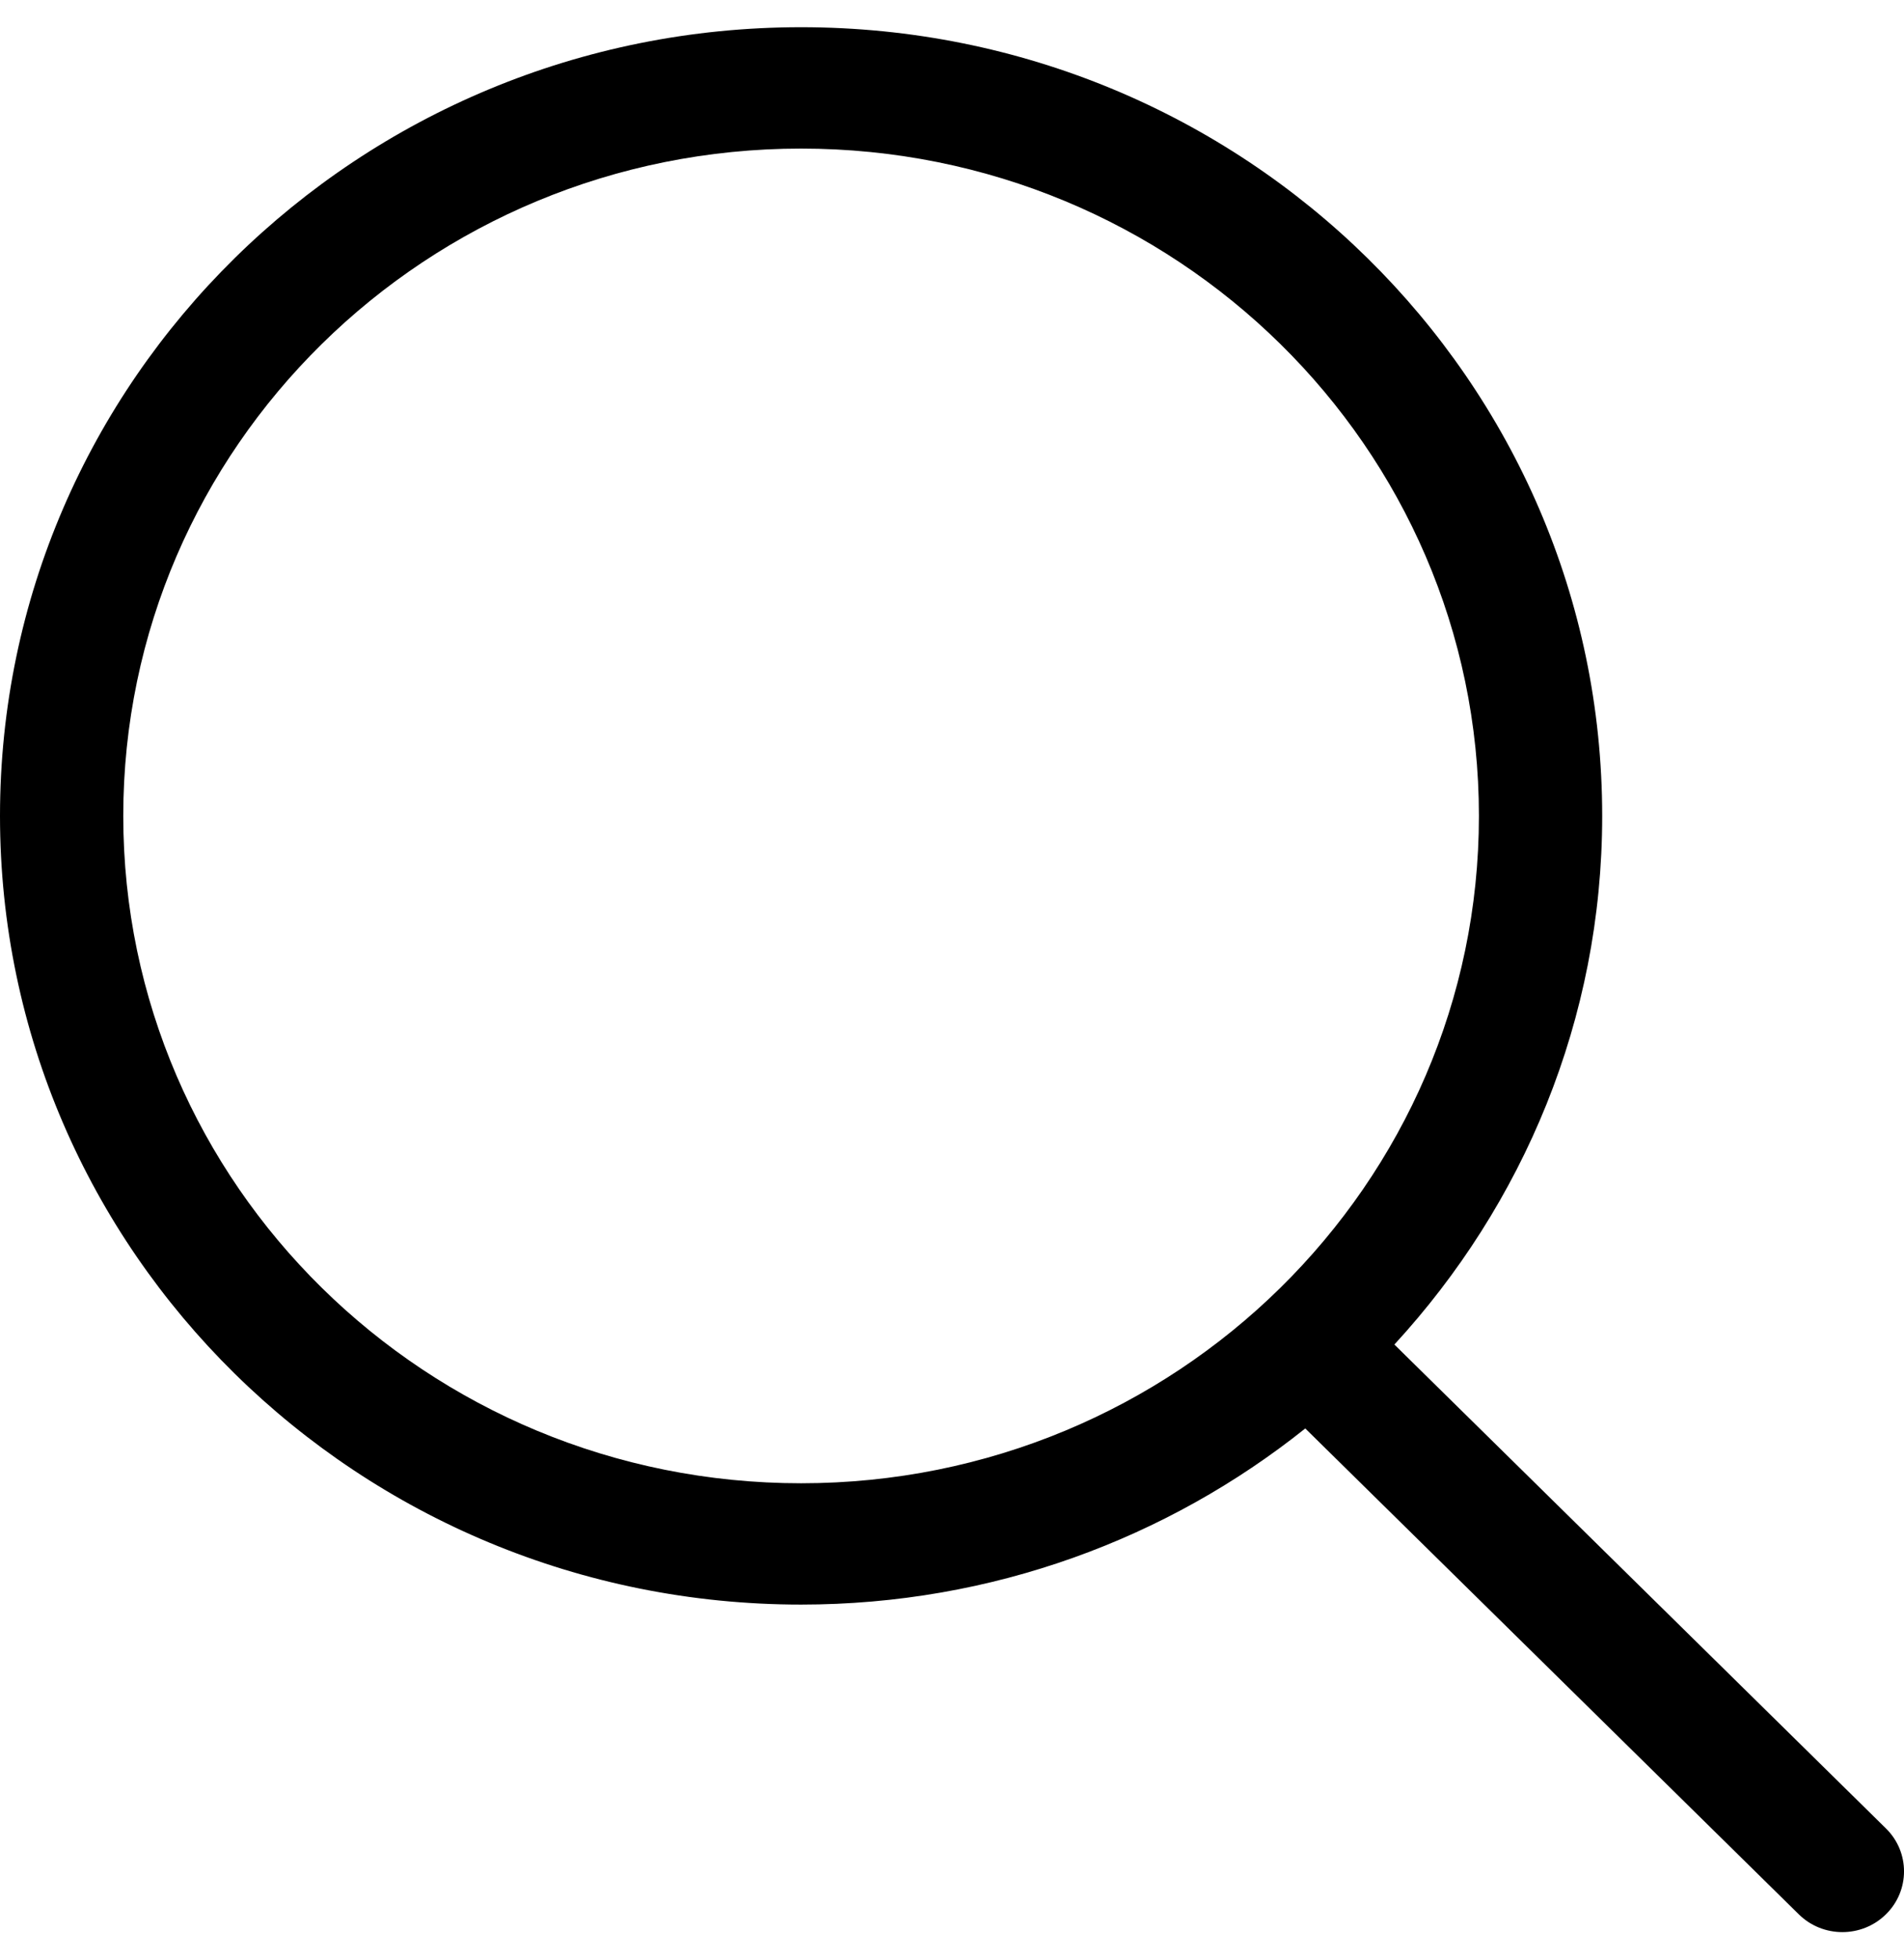
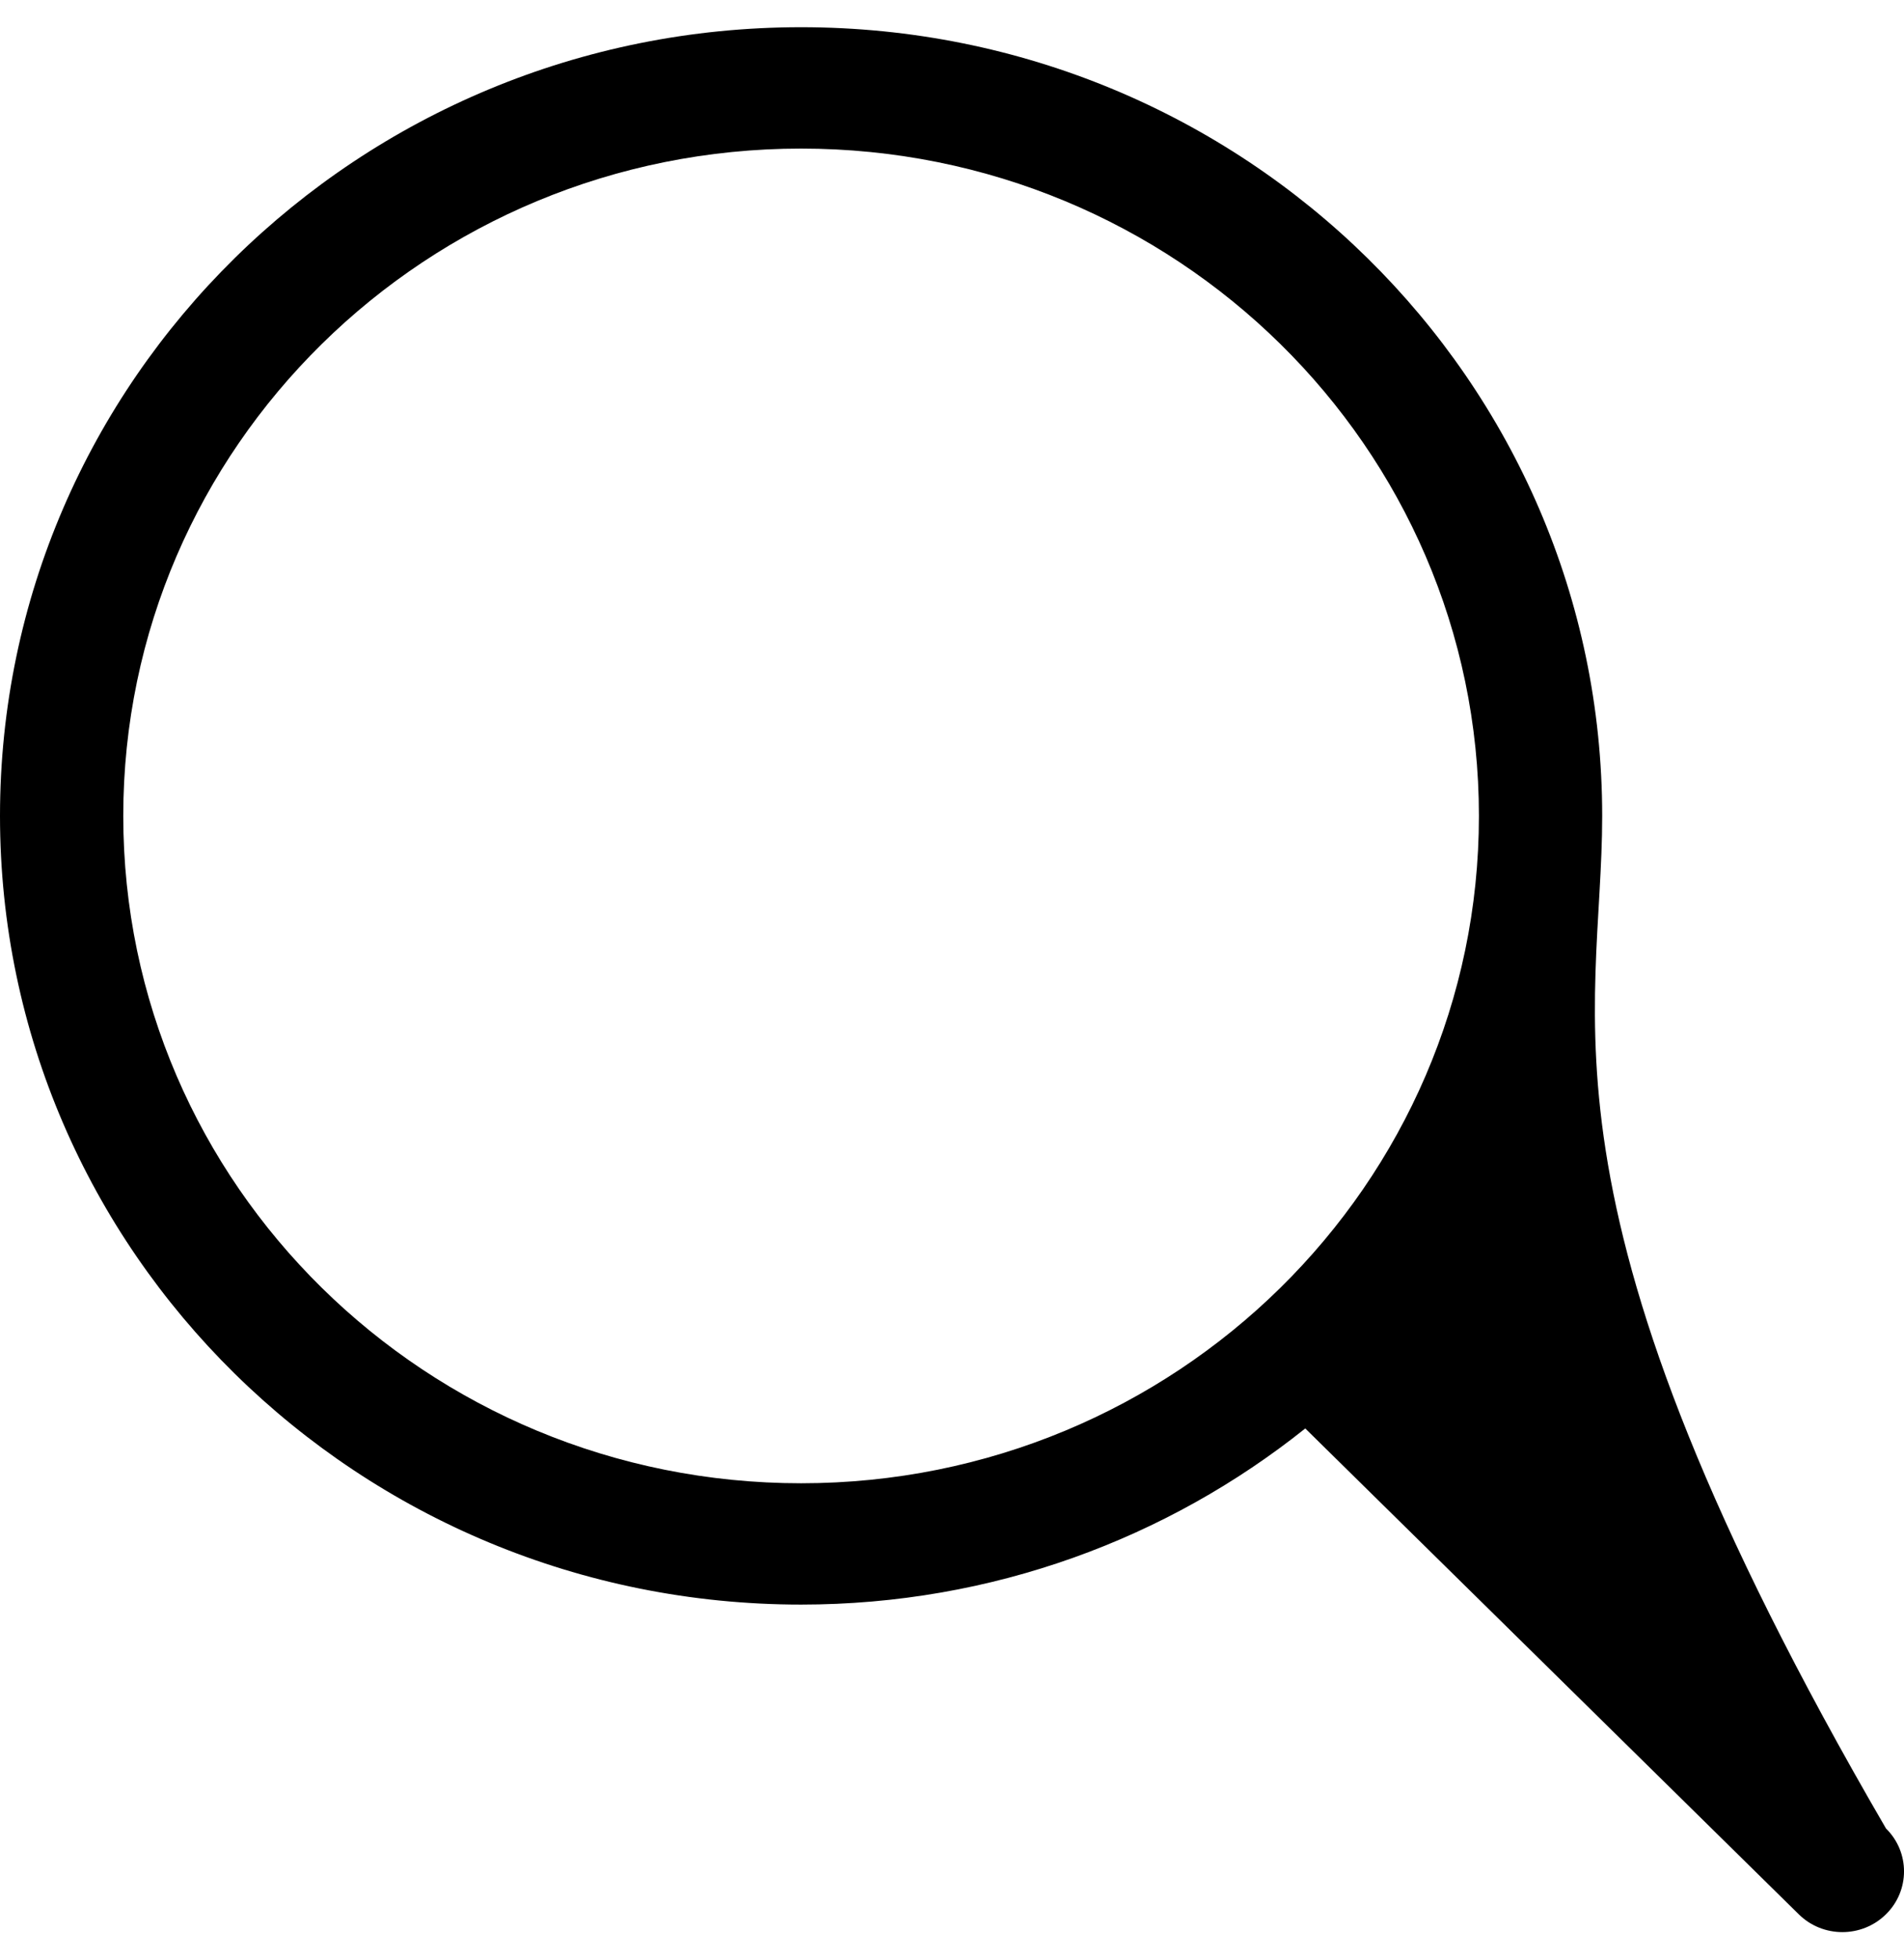
<svg xmlns="http://www.w3.org/2000/svg" width="35" height="36" viewBox="0 0 35 36" fill="none">
-   <path d="M34.669 33.596L25.632 24.704C27.998 22.133 29.452 18.733 29.452 14.991C29.451 6.987 22.859 0.5 14.726 0.5C6.593 0.5 0 6.987 0 14.991C0 22.995 6.593 29.482 14.726 29.482C18.24 29.482 21.463 28.267 23.994 26.246L33.066 35.173C33.508 35.609 34.226 35.609 34.668 35.173C35.111 34.738 35.111 34.031 34.669 33.596ZM14.726 27.253C7.844 27.253 2.266 21.763 2.266 14.991C2.266 8.219 7.844 2.73 14.726 2.73C21.607 2.73 27.186 8.219 27.186 14.991C27.186 21.763 21.607 27.253 14.726 27.253Z" fill="black" />
+   <path d="M34.669 33.596C27.998 22.133 29.452 18.733 29.452 14.991C29.451 6.987 22.859 0.5 14.726 0.5C6.593 0.5 0 6.987 0 14.991C0 22.995 6.593 29.482 14.726 29.482C18.24 29.482 21.463 28.267 23.994 26.246L33.066 35.173C33.508 35.609 34.226 35.609 34.668 35.173C35.111 34.738 35.111 34.031 34.669 33.596ZM14.726 27.253C7.844 27.253 2.266 21.763 2.266 14.991C2.266 8.219 7.844 2.73 14.726 2.73C21.607 2.73 27.186 8.219 27.186 14.991C27.186 21.763 21.607 27.253 14.726 27.253Z" fill="black" />
</svg>